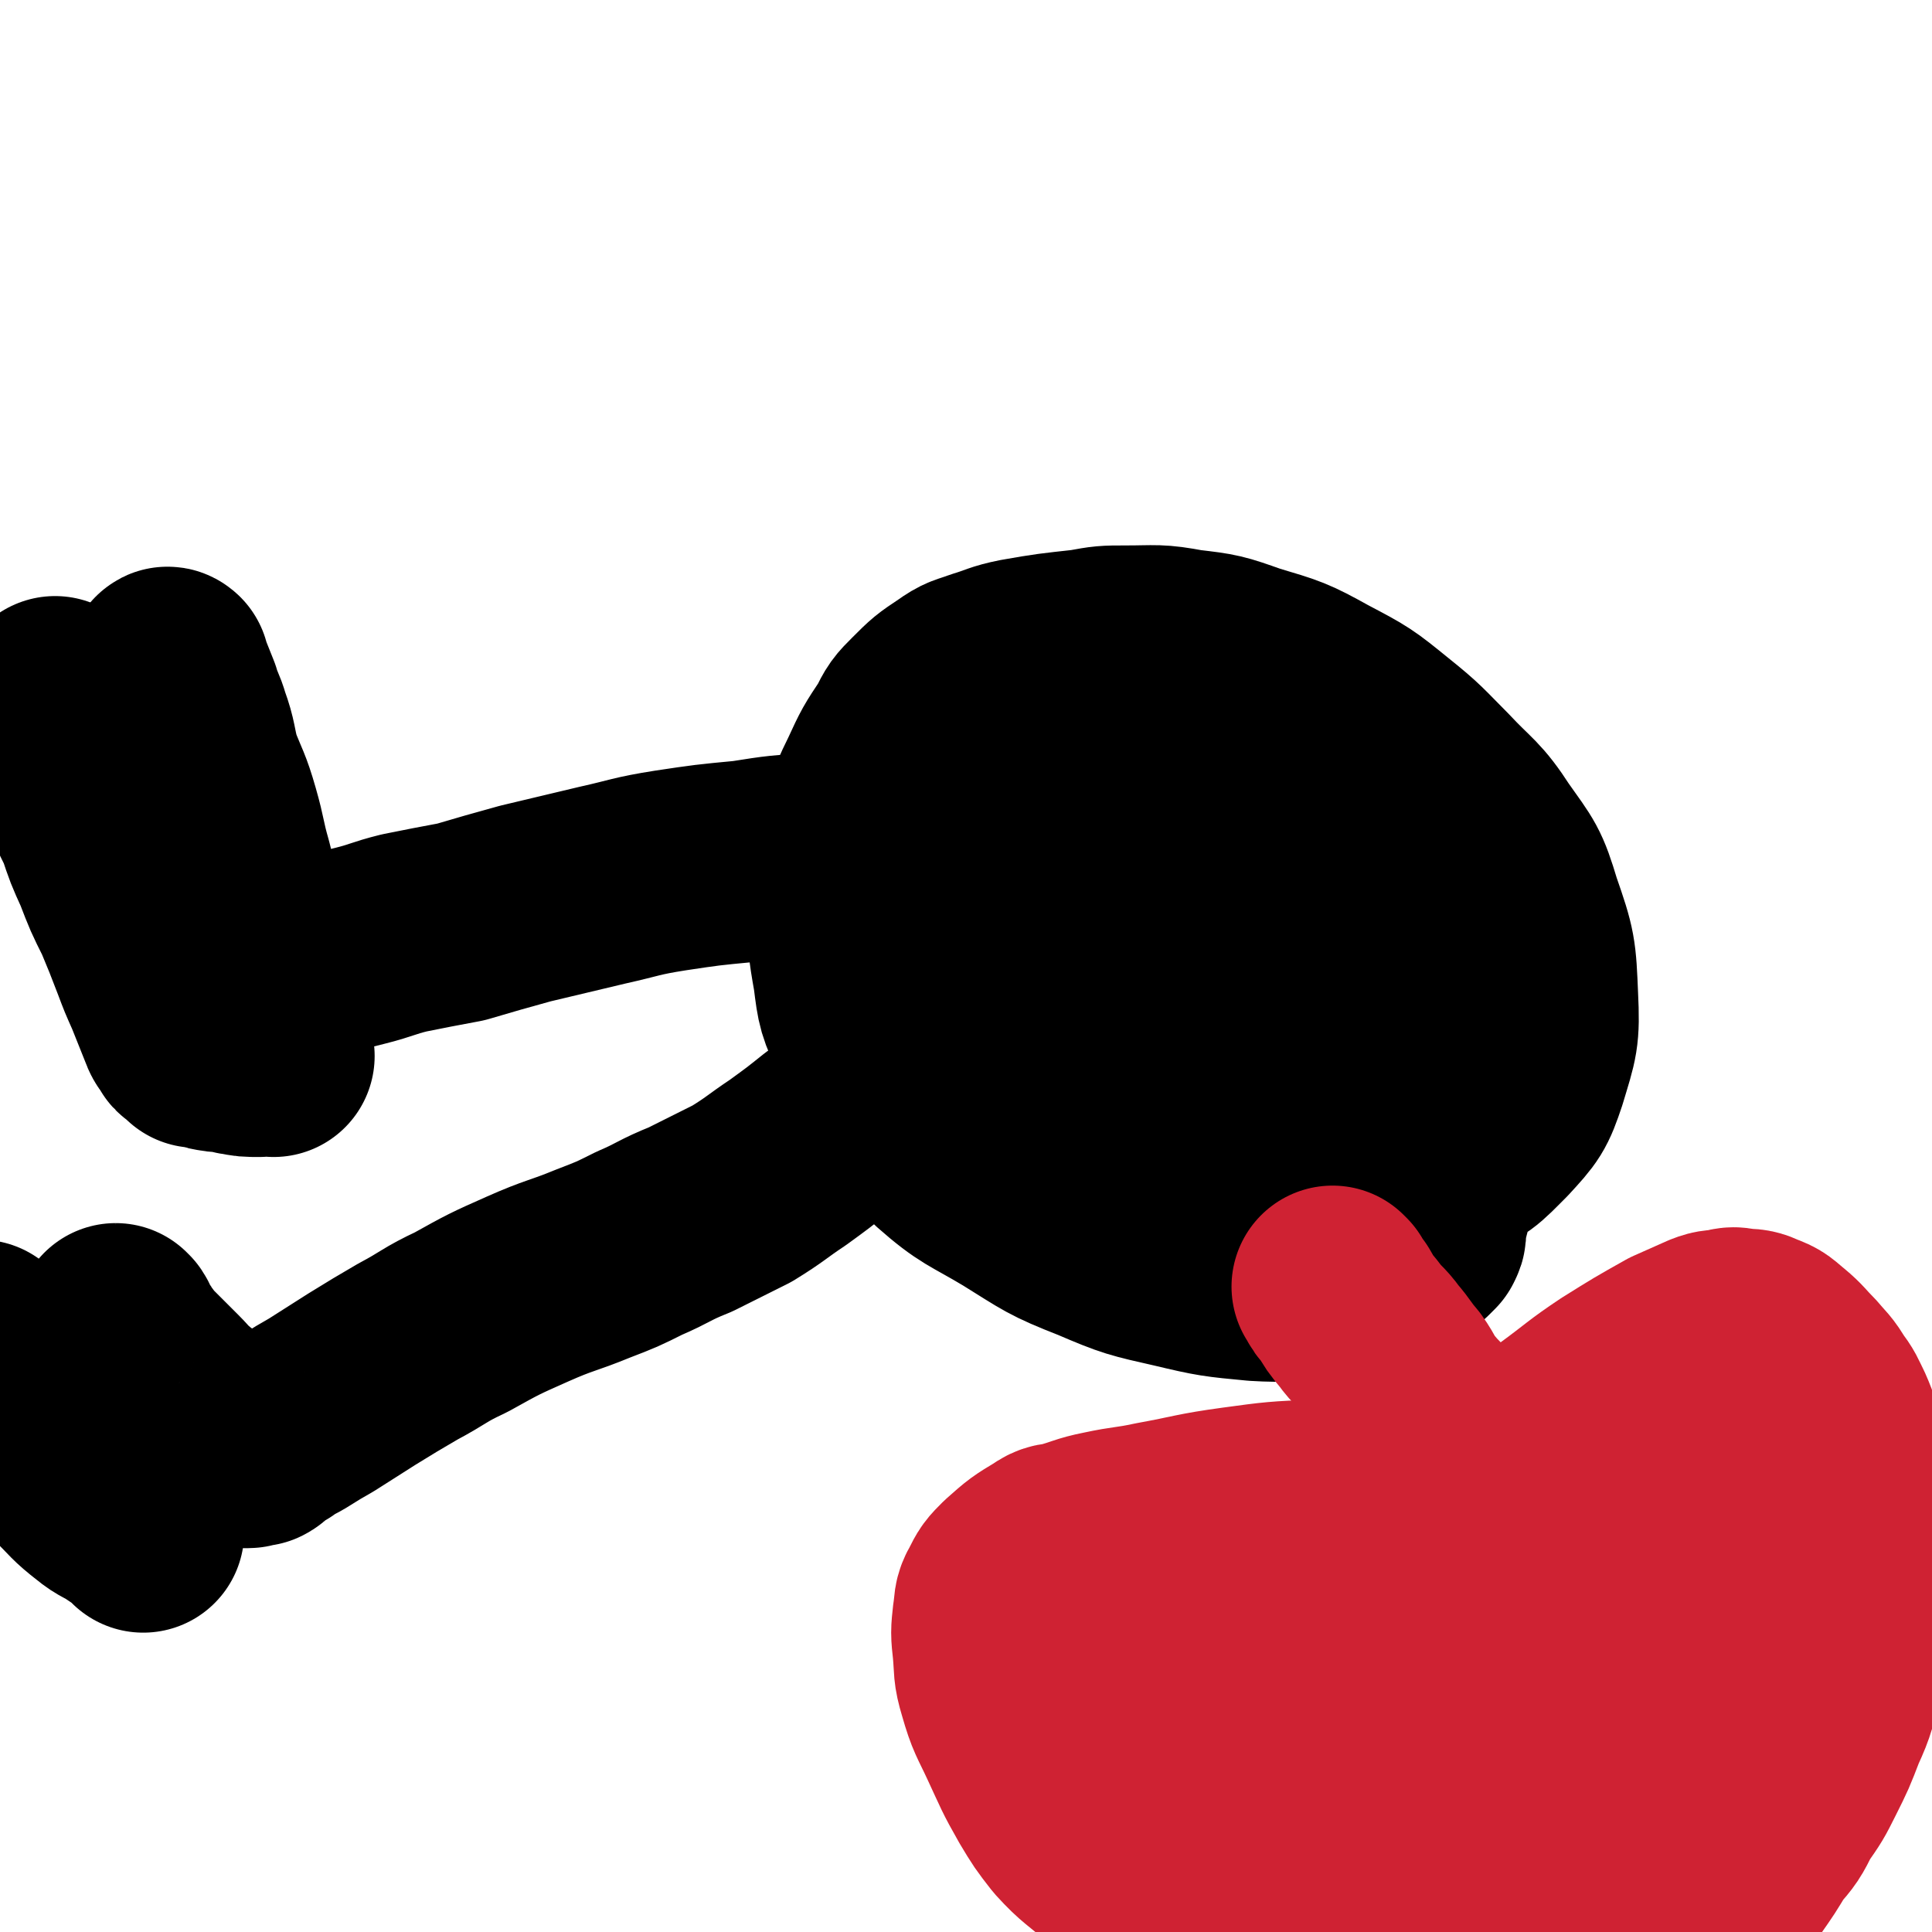
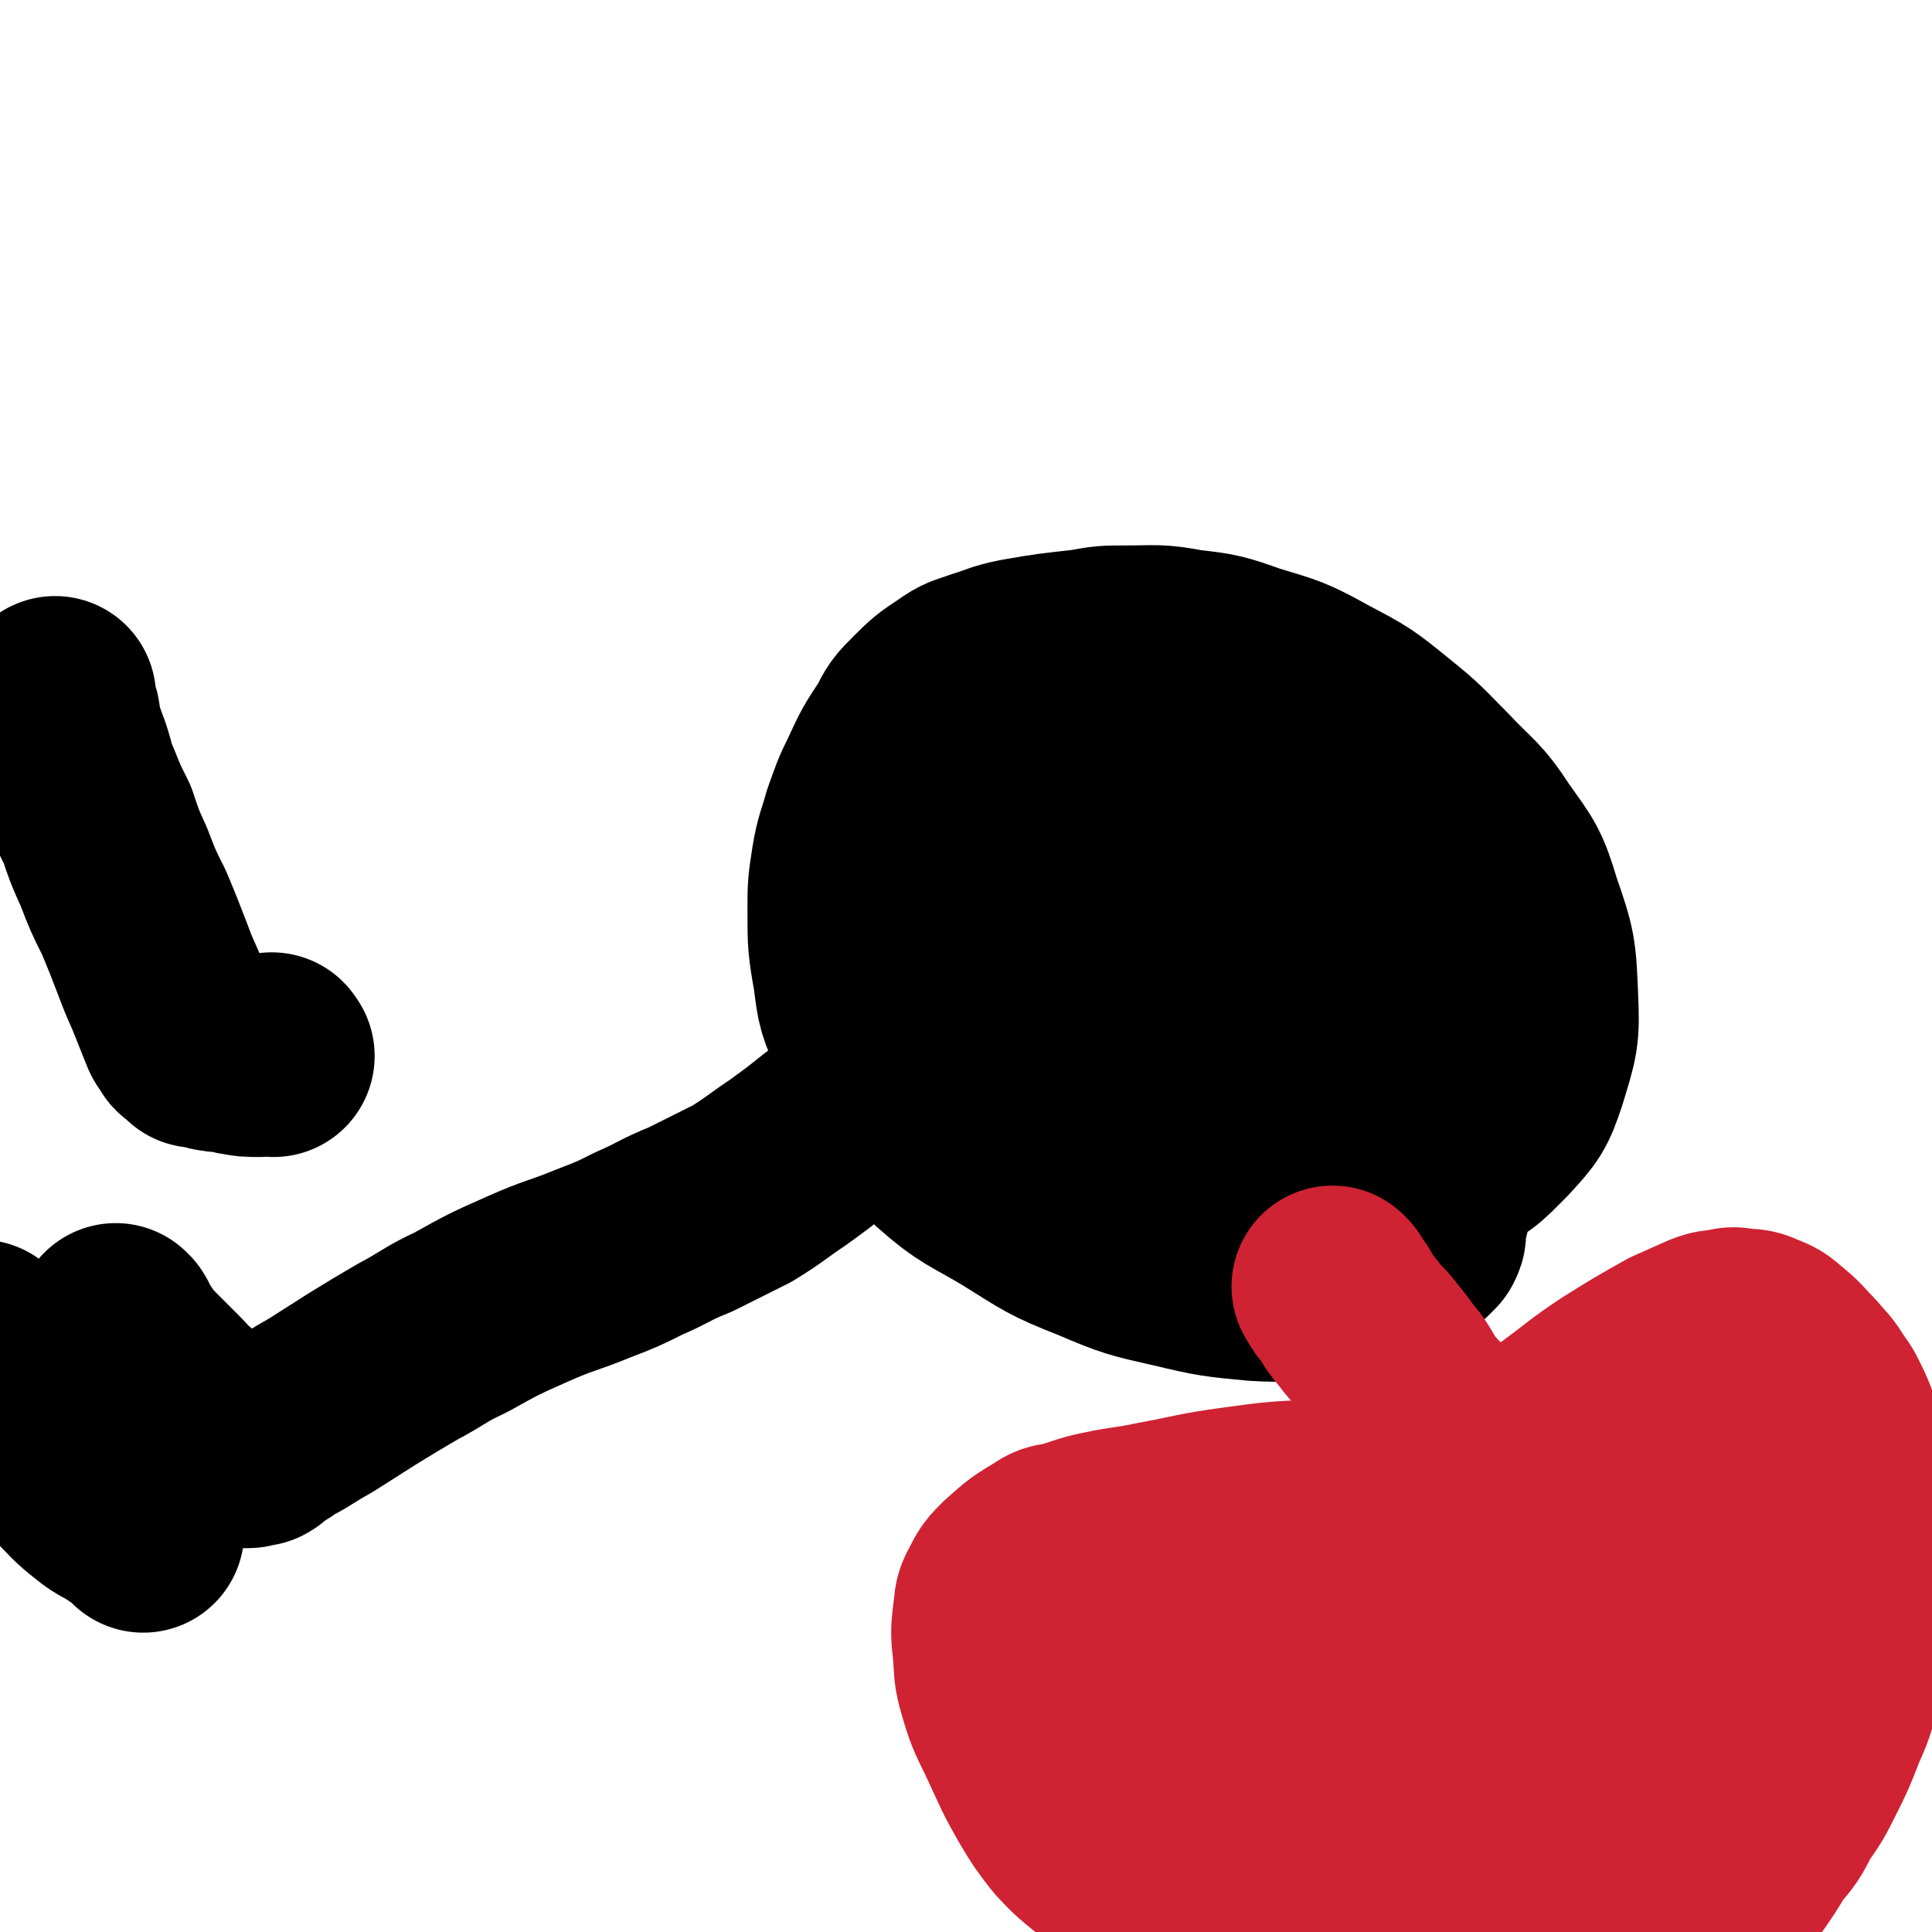
<svg xmlns="http://www.w3.org/2000/svg" viewBox="0 0 1052 1052" version="1.1">
  <g fill="none" stroke="#000000" stroke-width="110" stroke-linecap="round" stroke-linejoin="round">
    <path d="M729,393c-1,-1 -1,-1 -1,-1 -1,-1 0,0 0,0 -26,-12 -25,-14 -52,-24 -15,-6 -16,-6 -32,-7 -20,-1 -21,-1 -40,2 -20,3 -20,2 -38,9 -17,8 -18,8 -32,20 -12,11 -10,13 -19,26 -9,10 -10,10 -17,21 -5,6 -5,6 -8,13 -6,21 -7,21 -9,43 -1,19 -1,20 4,40 4,20 3,21 13,39 13,22 13,23 31,42 18,18 20,18 41,32 19,12 19,12 40,20 20,8 20,7 41,11 15,2 16,1 31,0 7,0 7,0 13,-3 7,-3 8,-2 14,-8 8,-8 8,-9 13,-20 5,-12 4,-13 6,-27 1,-16 1,-17 0,-33 0,-14 -1,-14 -2,-28 -2,-12 -1,-12 -3,-23 -2,-11 -2,-11 -6,-21 -5,-15 -5,-15 -11,-30 -3,-9 -2,-10 -7,-17 -8,-10 -9,-9 -18,-17 -9,-9 -9,-10 -19,-18 -9,-7 -9,-7 -18,-13 -11,-8 -10,-8 -22,-15 -8,-5 -9,-5 -18,-9 -5,-4 -5,-4 -11,-7 -8,-3 -8,-4 -17,-6 -7,-2 -7,-2 -14,-3 -5,-1 -6,0 -11,0 -6,0 -6,0 -11,1 -4,0 -5,0 -8,1 -4,1 -4,2 -8,4 -3,3 -4,2 -6,5 -3,3 -3,4 -4,7 -2,3 -2,3 -3,7 -2,3 -2,3 -2,7 -1,5 0,5 0,11 0,1 0,1 0,2 0,0 0,0 0,0 " />
    <path d="M681,405c-1,-1 -1,-1 -1,-1 -1,-1 0,0 0,0 -3,-1 -3,-2 -6,-2 -6,-1 -7,-2 -13,-1 -16,4 -16,4 -31,11 -15,6 -16,6 -29,17 -12,9 -13,9 -21,23 -9,15 -9,16 -13,33 -5,17 -6,18 -6,36 0,19 0,21 7,39 7,20 7,21 20,37 12,15 13,16 30,24 20,10 21,8 44,11 22,4 23,5 44,2 16,-1 18,-2 32,-10 12,-7 12,-9 21,-21 9,-13 10,-13 14,-29 5,-17 4,-18 3,-35 -2,-20 -2,-21 -9,-40 -6,-18 -7,-18 -17,-36 -7,-12 -7,-12 -16,-23 -8,-10 -8,-11 -18,-19 -9,-8 -8,-9 -19,-13 -15,-8 -16,-7 -33,-12 -11,-3 -11,-4 -22,-5 -13,-1 -14,-3 -26,0 -15,5 -17,5 -28,16 -11,12 -12,14 -17,29 -7,21 -7,22 -6,44 0,26 0,27 7,52 7,25 6,27 20,49 14,22 15,23 36,39 23,17 25,17 51,28 22,10 23,10 46,14 13,2 14,1 28,-1 7,-2 8,-2 14,-7 10,-12 12,-13 18,-28 7,-22 7,-23 8,-46 1,-24 1,-25 -4,-48 -4,-21 -5,-22 -15,-41 -8,-17 -9,-17 -21,-31 -11,-13 -11,-13 -24,-23 -12,-9 -12,-9 -26,-15 -16,-5 -16,-5 -33,-7 -15,-1 -15,0 -30,2 -10,1 -11,0 -18,6 -11,9 -13,10 -19,23 -9,19 -9,20 -10,42 -2,23 0,24 5,47 5,23 4,25 16,44 16,26 16,28 39,48 19,16 22,14 45,23 16,6 17,5 35,7 9,1 10,2 19,-1 9,-3 11,-3 16,-11 8,-11 8,-13 10,-27 3,-20 3,-21 1,-42 -2,-23 -3,-23 -9,-45 -6,-20 -6,-21 -15,-39 -8,-15 -8,-16 -19,-28 -10,-12 -10,-13 -22,-22 -13,-8 -14,-8 -29,-12 -19,-5 -19,-6 -38,-7 -16,-1 -17,-2 -32,2 -15,4 -16,4 -28,14 -13,11 -15,12 -21,27 -8,19 -7,20 -7,40 0,22 1,23 8,43 8,23 7,25 23,44 16,20 18,21 40,34 22,13 23,13 48,17 22,4 23,3 46,0 14,-1 16,1 27,-6 17,-12 19,-14 30,-32 9,-14 8,-16 9,-33 1,-22 2,-24 -4,-45 -7,-23 -8,-24 -22,-44 -12,-19 -13,-20 -30,-34 -15,-12 -16,-13 -34,-19 -17,-6 -18,-6 -36,-5 -16,1 -17,3 -31,9 -14,7 -15,7 -25,17 -9,10 -10,11 -14,24 -4,13 -4,14 -2,27 3,18 3,19 12,34 10,18 11,20 27,33 17,14 19,13 40,22 20,8 20,9 41,12 19,2 20,1 39,-2 9,-2 9,-3 18,-9 5,-3 6,-3 8,-8 4,-7 4,-8 3,-16 -2,-19 -1,-20 -8,-37 -8,-19 -10,-19 -23,-35 -13,-15 -13,-15 -29,-25 -11,-8 -12,-8 -25,-12 -10,-3 -11,-4 -21,-3 -12,2 -13,3 -24,8 -10,4 -12,4 -17,11 -5,6 -6,8 -5,15 2,16 2,17 10,31 9,15 10,15 23,26 8,7 9,7 19,11 15,5 15,6 31,8 13,3 13,2 26,1 7,0 8,0 13,-4 6,-3 8,-3 10,-9 3,-13 3,-15 1,-29 -3,-20 -3,-21 -12,-40 -10,-24 -11,-25 -27,-47 -13,-19 -13,-20 -31,-34 -15,-12 -17,-12 -35,-17 -16,-5 -18,-5 -35,-3 -20,3 -21,4 -38,14 -18,11 -21,11 -32,27 -11,16 -11,18 -13,37 -2,22 -1,24 4,45 6,22 7,23 19,41 16,23 17,23 38,41 19,16 18,20 42,27 50,16 53,14 106,20 19,2 21,2 39,-5 15,-5 16,-7 28,-19 11,-12 12,-13 17,-28 6,-20 7,-21 6,-42 -1,-24 -1,-25 -9,-48 -6,-20 -7,-20 -19,-37 -11,-17 -13,-16 -27,-31 -13,-13 -13,-14 -28,-26 -16,-13 -16,-13 -35,-23 -18,-10 -19,-10 -39,-16 -17,-6 -17,-6 -34,-8 -16,-3 -16,-2 -33,-2 -11,0 -11,0 -22,2 -18,2 -19,2 -36,5 -10,2 -10,3 -20,6 -8,3 -8,2 -15,7 -9,6 -9,6 -17,14 -6,6 -6,6 -10,14 -8,12 -8,12 -14,25 -5,10 -5,11 -9,22 -3,11 -4,11 -6,23 -2,13 -2,13 -2,26 0,17 0,18 3,35 2,16 2,16 9,31 7,18 8,18 19,35 9,15 8,17 21,30 17,15 19,14 39,26 21,13 21,14 44,23 21,9 22,9 44,14 21,5 22,5 43,7 17,1 17,0 33,-2 12,-1 12,-1 24,-5 11,-3 11,-3 22,-8 5,-2 5,-2 9,-5 1,-1 1,-1 3,-3 1,-2 1,-2 1,-3 0,-2 0,-2 0,-3 1,-5 1,-5 2,-9 3,-11 3,-11 4,-22 2,-16 2,-16 1,-33 0,-12 -1,-12 -4,-25 -2,-11 -2,-11 -6,-22 -3,-11 -4,-10 -9,-20 -3,-8 -3,-8 -7,-15 -2,-4 -3,-4 -6,-8 -1,-3 -1,-3 -3,-4 -8,-7 -8,-7 -16,-14 -8,-7 -8,-7 -17,-13 -7,-6 -7,-6 -15,-10 -8,-5 -8,-5 -17,-9 -6,-3 -6,-3 -13,-5 -4,-1 -4,0 -8,0 -4,0 -4,0 -8,1 -2,0 -2,0 -4,0 0,0 -1,0 -1,1 0,1 1,1 2,2 1,0 1,0 1,0 0,0 0,0 0,0 " />
-     <path d="M533,471c-1,-1 -1,-1 -1,-1 -1,-1 0,0 0,0 -2,0 -2,0 -5,-1 -3,-1 -3,-1 -7,-2 -9,-1 -9,-1 -18,-2 -13,-1 -13,0 -25,0 -16,0 -16,-1 -32,0 -20,1 -20,1 -39,4 -21,2 -21,2 -41,5 -19,3 -19,4 -37,8 -21,5 -21,5 -42,10 -18,5 -18,5 -35,10 -16,3 -16,3 -31,6 -12,3 -12,4 -24,7 -8,2 -8,2 -16,4 -8,1 -7,2 -15,4 -5,1 -5,1 -11,3 -2,0 -2,0 -4,0 -3,1 -2,1 -5,2 -2,0 -2,0 -4,0 -1,0 -1,0 -1,0 -1,0 0,0 0,1 0,0 0,0 0,1 0,0 0,0 0,0 0,0 0,0 0,0 0,-1 0,-1 0,-2 0,-1 0,-1 0,-2 0,-1 0,-1 0,-2 -3,-14 -4,-14 -7,-28 -4,-12 -4,-12 -7,-24 -4,-14 -3,-14 -7,-28 -4,-14 -5,-14 -10,-27 -3,-11 -2,-12 -6,-23 -2,-7 -3,-7 -5,-14 -2,-5 -2,-5 -4,-10 -1,-2 -2,-2 -3,-4 0,-1 0,-2 0,-2 0,-1 1,0 1,0 0,0 0,0 0,0 " />
    <path d="M149,575c-1,-1 -1,-1 -1,-1 -1,-1 0,0 0,0 0,0 0,0 0,0 0,0 0,-1 0,0 -3,0 -4,0 -7,1 0,0 0,0 0,0 -6,0 -6,0 -11,-1 -2,0 -2,-1 -5,-1 -4,-1 -4,0 -7,-1 -2,0 -2,0 -4,-1 -2,0 -2,-1 -4,-1 -1,0 -2,0 -3,0 0,0 0,-1 0,-1 0,-1 0,-1 -1,-1 -1,-1 -1,-1 -3,-2 -1,0 -1,0 -2,-2 -1,-2 -2,-2 -3,-5 -4,-10 -4,-10 -8,-20 -4,-9 -4,-9 -7,-17 -5,-13 -5,-13 -10,-25 -6,-12 -6,-12 -11,-25 -5,-11 -5,-11 -9,-23 -5,-10 -5,-10 -9,-20 -4,-9 -3,-9 -6,-18 -3,-8 -3,-8 -5,-15 -1,-5 0,-5 -2,-9 0,-3 -1,-2 -1,-5 0,-1 0,-1 0,-2 0,0 0,-1 0,0 0,0 0,0 -1,1 0,0 0,0 0,0 " />
    <path d="M512,568c-1,-1 -1,-2 -1,-1 -5,1 -5,2 -9,5 -8,7 -8,7 -16,14 -8,7 -8,7 -15,14 -10,9 -10,9 -21,17 -10,8 -10,8 -21,16 -12,8 -12,9 -25,17 -14,7 -14,7 -28,14 -15,6 -14,7 -28,13 -12,6 -12,6 -25,11 -17,7 -18,6 -36,14 -18,8 -18,8 -36,18 -15,7 -14,8 -29,16 -12,7 -12,7 -25,15 -11,7 -11,7 -22,14 -7,4 -7,4 -15,9 -5,3 -5,2 -10,6 -4,2 -4,2 -7,4 -1,1 -1,2 -3,3 0,0 -1,0 -1,0 -1,0 -1,0 -1,0 -2,0 -2,1 -3,1 -1,0 -1,0 -2,0 -1,0 -1,0 -2,0 -1,0 -1,0 -2,0 -1,0 -1,-1 -2,-2 -3,-1 -3,-1 -6,-3 -3,-3 -3,-3 -6,-6 -5,-4 -4,-4 -9,-8 -3,-3 -3,-2 -6,-5 -5,-4 -4,-4 -9,-9 -4,-4 -4,-4 -7,-7 -4,-4 -4,-4 -7,-7 -3,-3 -3,-3 -5,-6 -2,-2 -1,-2 -3,-4 -1,-1 -1,-1 -2,-2 -2,-3 -1,-4 -3,-7 -1,-1 -1,0 -1,-1 " />
    <path d="M78,834c-1,-1 -1,-1 -1,-1 -1,-1 -1,-1 -2,-2 -3,-3 -3,-3 -7,-5 -7,-5 -8,-4 -14,-9 -9,-7 -9,-8 -17,-16 -10,-11 -10,-11 -19,-23 -9,-12 -8,-13 -15,-26 -4,-5 -4,-5 -7,-10 -3,-6 -3,-6 -7,-12 " />
  </g>
  <g fill="none" stroke="#CF2233" stroke-width="110" stroke-linecap="round" stroke-linejoin="round">
    <path d="M727,702c-1,-1 -1,-1 -1,-1 -1,-1 0,0 0,0 2,4 2,4 5,7 4,7 4,7 9,13 5,7 6,6 11,13 6,7 5,7 11,14 5,7 4,8 10,15 5,6 5,5 10,11 0,0 0,0 0,0 " />
    <path d="M790,815c-1,-1 -1,-1 -1,-1 -1,-1 0,0 0,0 0,0 0,0 0,0 -3,1 -3,2 -6,2 -3,1 -3,0 -6,0 -2,0 -2,0 -4,0 -7,0 -7,0 -13,0 -11,0 -11,0 -22,1 -10,0 -10,-1 -20,0 -23,1 -23,1 -45,4 -22,3 -22,4 -44,8 -14,3 -14,2 -28,5 -10,2 -10,3 -21,6 -4,1 -5,0 -9,3 -10,6 -10,6 -19,14 -5,5 -5,5 -8,11 -3,5 -2,6 -3,12 -1,9 -1,9 0,18 1,11 0,11 3,21 4,14 5,14 11,27 7,15 7,16 15,30 6,10 6,10 13,19 10,11 11,10 22,20 9,7 9,7 19,14 6,4 5,5 11,8 10,7 10,6 20,12 9,5 9,4 18,9 8,3 8,4 16,7 9,3 9,2 18,4 7,2 7,2 15,4 10,2 10,2 20,4 9,2 9,3 18,4 9,2 9,1 18,2 7,1 7,0 14,1 6,0 6,0 12,1 6,0 6,1 13,1 4,0 4,0 8,1 2,0 2,0 5,0 2,0 2,0 4,0 2,0 2,0 4,0 1,0 1,0 3,0 1,0 1,0 2,-1 0,0 0,0 1,0 0,0 0,0 0,0 " />
    <path d="M829,796c-1,-1 -1,-1 -1,-1 -1,-1 0,0 0,0 0,0 0,0 0,0 3,-4 3,-4 7,-7 7,-7 7,-7 15,-13 15,-11 15,-12 30,-22 16,-10 16,-10 32,-19 9,-4 9,-4 18,-8 5,-2 5,-1 10,-2 4,-1 4,-1 8,0 5,0 6,0 10,2 6,2 6,3 11,7 6,5 6,6 12,12 5,6 6,6 10,13 4,5 4,6 7,12 4,9 3,9 7,18 3,8 3,7 5,15 1,8 1,8 1,17 1,12 1,12 1,24 0,11 1,11 0,22 -1,12 -1,12 -3,23 -2,12 -2,12 -6,23 -4,14 -3,14 -9,27 -5,13 -5,13 -11,25 -5,10 -5,10 -12,20 -5,10 -5,10 -12,18 -6,10 -6,10 -13,20 -7,9 -8,9 -15,18 -7,11 -7,11 -14,22 -5,8 -5,8 -11,15 -4,5 -4,5 -8,10 -1,2 -2,2 -3,4 -1,1 -1,1 -1,3 0,0 0,0 0,0 0,0 0,0 0,0 0,0 0,0 0,0 " />
    <path d="M974,799c-1,-1 -1,-1 -1,-1 -1,-1 0,0 0,0 -4,4 -5,4 -9,8 -9,9 -8,10 -17,19 -13,13 -14,13 -26,26 -16,17 -16,17 -31,34 -15,19 -16,18 -30,37 -13,18 -12,18 -23,37 -9,16 -9,17 -16,34 -5,9 -6,9 -9,19 -1,7 0,8 -1,15 0,5 0,5 1,10 0,2 -1,2 0,4 1,1 1,1 2,2 3,2 3,1 6,2 0,0 0,0 0,0 " />
    <path d="M957,837c-1,-1 -1,-1 -1,-1 -1,-1 0,0 0,0 0,0 0,0 0,0 -4,7 -5,6 -8,13 -7,14 -7,14 -14,28 -8,18 -7,19 -16,37 -11,25 -11,25 -23,50 -13,25 -13,25 -26,51 -10,20 -10,20 -19,40 -6,12 -5,12 -10,25 0,0 0,0 0,0 " />
    <path d="M855,861c-1,-1 -1,-1 -1,-1 -1,-1 0,0 0,0 -1,0 -2,0 -3,0 -3,1 -2,1 -5,2 -3,2 -4,2 -7,4 -6,2 -6,1 -11,4 -13,8 -13,9 -26,17 -27,16 -27,16 -55,31 -29,16 -29,14 -58,29 -13,7 -13,8 -25,15 -9,4 -9,4 -17,9 -2,0 -2,0 -3,1 -25,14 -24,14 -49,28 " />
    <path d="M909,863c-1,-1 -1,-1 -1,-1 -1,-1 0,0 0,0 0,0 0,0 0,0 0,0 0,0 0,0 -1,-1 0,0 0,0 -10,0 -10,-1 -21,-1 -10,0 -10,1 -19,1 -14,0 -14,0 -27,1 -17,1 -17,0 -33,4 -21,4 -21,4 -41,11 -29,11 -30,11 -57,26 -23,12 -23,12 -43,27 -7,5 -7,5 -12,12 -3,3 -4,3 -4,7 1,8 3,8 6,16 4,10 4,10 8,19 1,3 2,3 3,5 0,0 0,0 0,0 " />
    <path d="M593,953c-1,-1 -2,-2 -1,-1 2,1 2,2 6,4 2,1 1,2 4,2 17,7 17,6 35,12 16,6 16,5 32,12 21,8 21,9 40,18 20,8 20,10 40,18 12,5 13,4 25,8 0,0 0,0 0,0 " />
    <path d="M596,925c-1,-1 -2,-2 -1,-1 10,6 11,7 22,13 17,9 17,9 34,16 28,10 29,8 57,18 22,8 22,9 45,18 22,9 22,9 44,19 0,0 0,0 0,0 0,0 -1,-1 -1,-1 " />
    <path d="M672,898c-1,-1 -1,-1 -1,-1 -1,-1 0,0 0,0 7,6 6,7 13,12 17,11 18,11 35,21 22,13 22,14 45,26 21,11 22,11 44,20 6,2 6,1 12,3 0,0 0,0 0,0 " />
    <path d="M688,924c-1,-1 -2,-2 -1,-1 9,3 9,5 20,9 18,6 18,6 37,11 22,6 22,6 44,9 17,2 17,1 34,2 0,0 0,0 0,0 " />
  </g>
</svg>